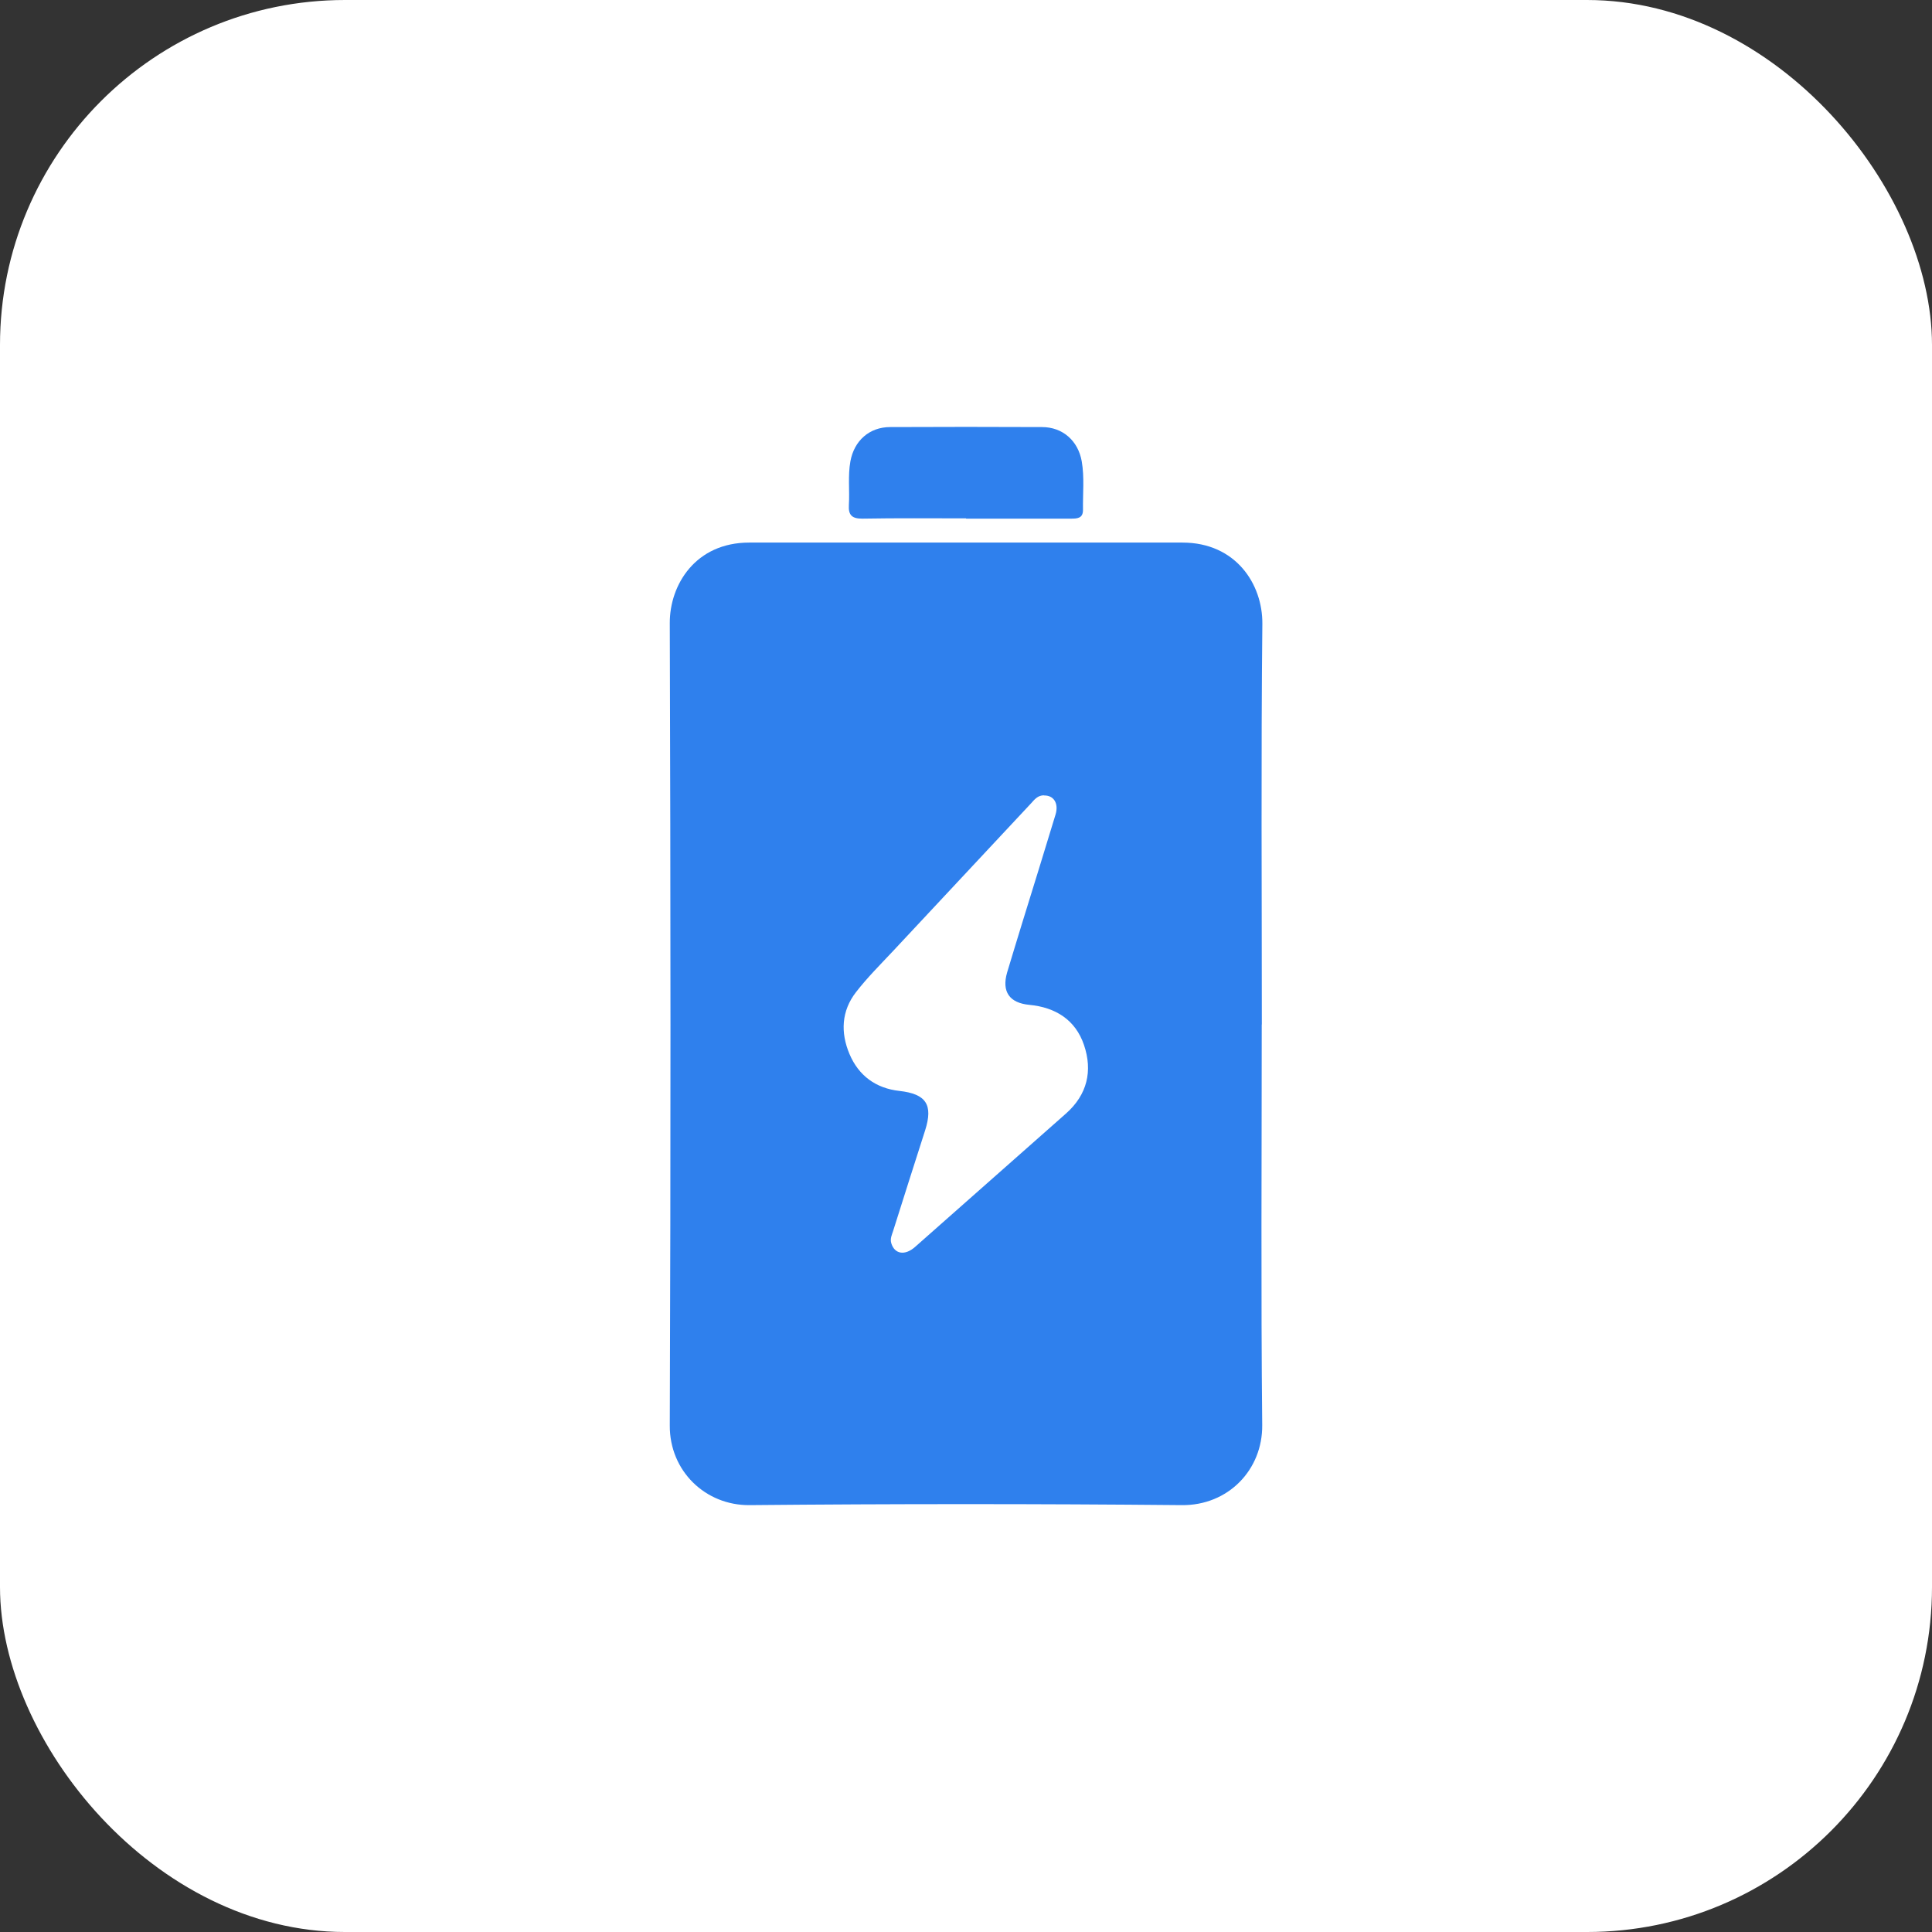
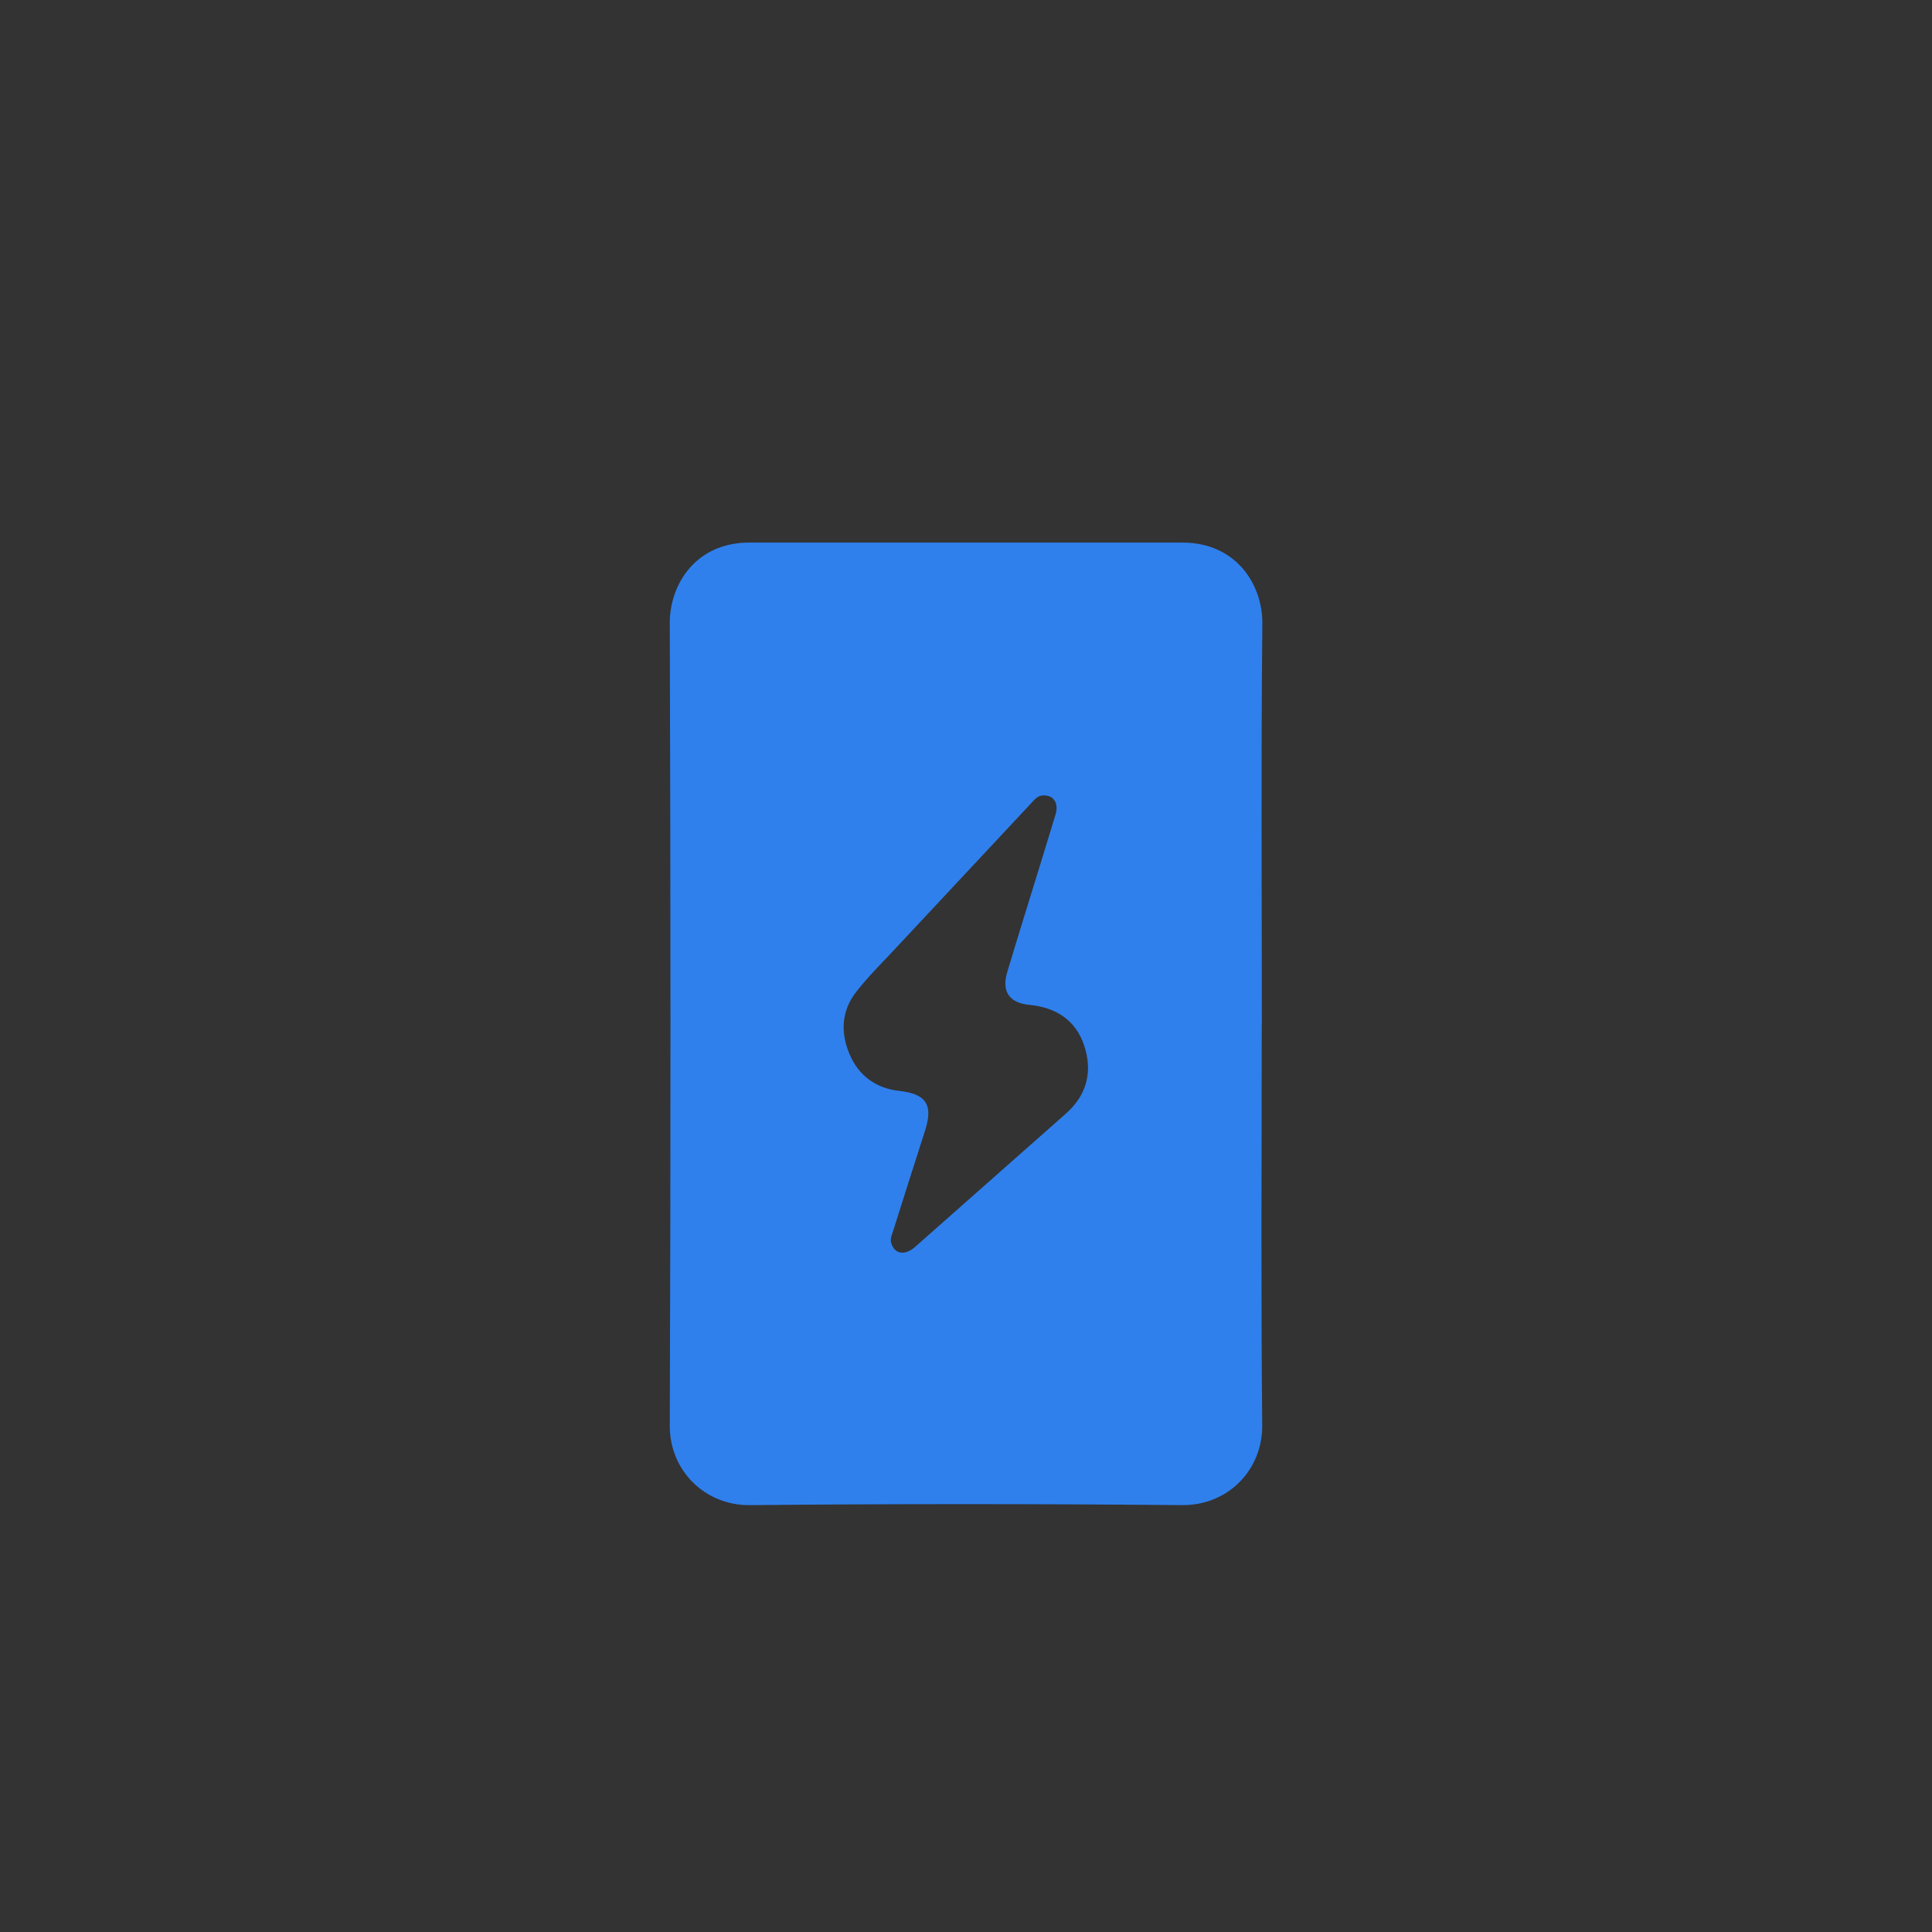
<svg xmlns="http://www.w3.org/2000/svg" width="56" height="56" viewBox="0 0 56 56" fill="none">
  <rect x="0" y="0" width="56" height="56" fill="#333333" stroke="none" />
-   <rect width="56" height="56" rx="10" fill="white" />
  <path d="M36.572 29.692C36.572 33.562 36.547 37.435 36.586 41.305C36.6 42.601 35.6 43.642 34.253 43.627C30.077 43.588 25.901 43.588 21.725 43.627C20.451 43.638 19.407 42.641 19.414 41.32C19.443 33.565 19.439 25.814 19.414 18.06C19.41 16.951 20.159 15.727 21.715 15.727C25.901 15.724 30.088 15.727 34.275 15.727C35.819 15.727 36.6 16.93 36.59 18.082C36.55 21.952 36.575 25.825 36.575 29.695L36.572 29.692ZM30.261 23.053C30.084 23.05 29.987 23.172 29.887 23.284C28.558 24.706 27.23 26.128 25.901 27.55C25.53 27.946 25.142 28.331 24.811 28.759C24.389 29.303 24.36 29.929 24.623 30.552C24.89 31.182 25.39 31.546 26.07 31.621C26.841 31.708 27.053 32.017 26.816 32.762C26.506 33.734 26.193 34.706 25.887 35.682C25.851 35.794 25.797 35.902 25.833 36.031C25.927 36.352 26.229 36.406 26.528 36.139C27.986 34.85 29.444 33.562 30.902 32.273C31.514 31.729 31.676 31.042 31.42 30.289C31.172 29.558 30.592 29.198 29.836 29.126C29.26 29.072 29.03 28.745 29.192 28.187C29.336 27.697 29.491 27.211 29.638 26.722C29.959 25.685 30.282 24.644 30.596 23.608C30.693 23.284 30.542 23.05 30.261 23.057V23.053Z" fill="#2F80ED" />
-   <path d="M28 15.025C26.999 15.025 25.999 15.015 25.001 15.033C24.699 15.036 24.587 14.935 24.605 14.64C24.631 14.219 24.573 13.794 24.649 13.373C24.757 12.775 25.199 12.379 25.801 12.379C27.269 12.372 28.735 12.372 30.203 12.379C30.805 12.379 31.251 12.779 31.355 13.373C31.435 13.837 31.384 14.305 31.391 14.773C31.395 15.029 31.222 15.033 31.035 15.033C30.023 15.033 29.012 15.033 28.004 15.033L28 15.025Z" fill="#2F80ED" />
</svg>